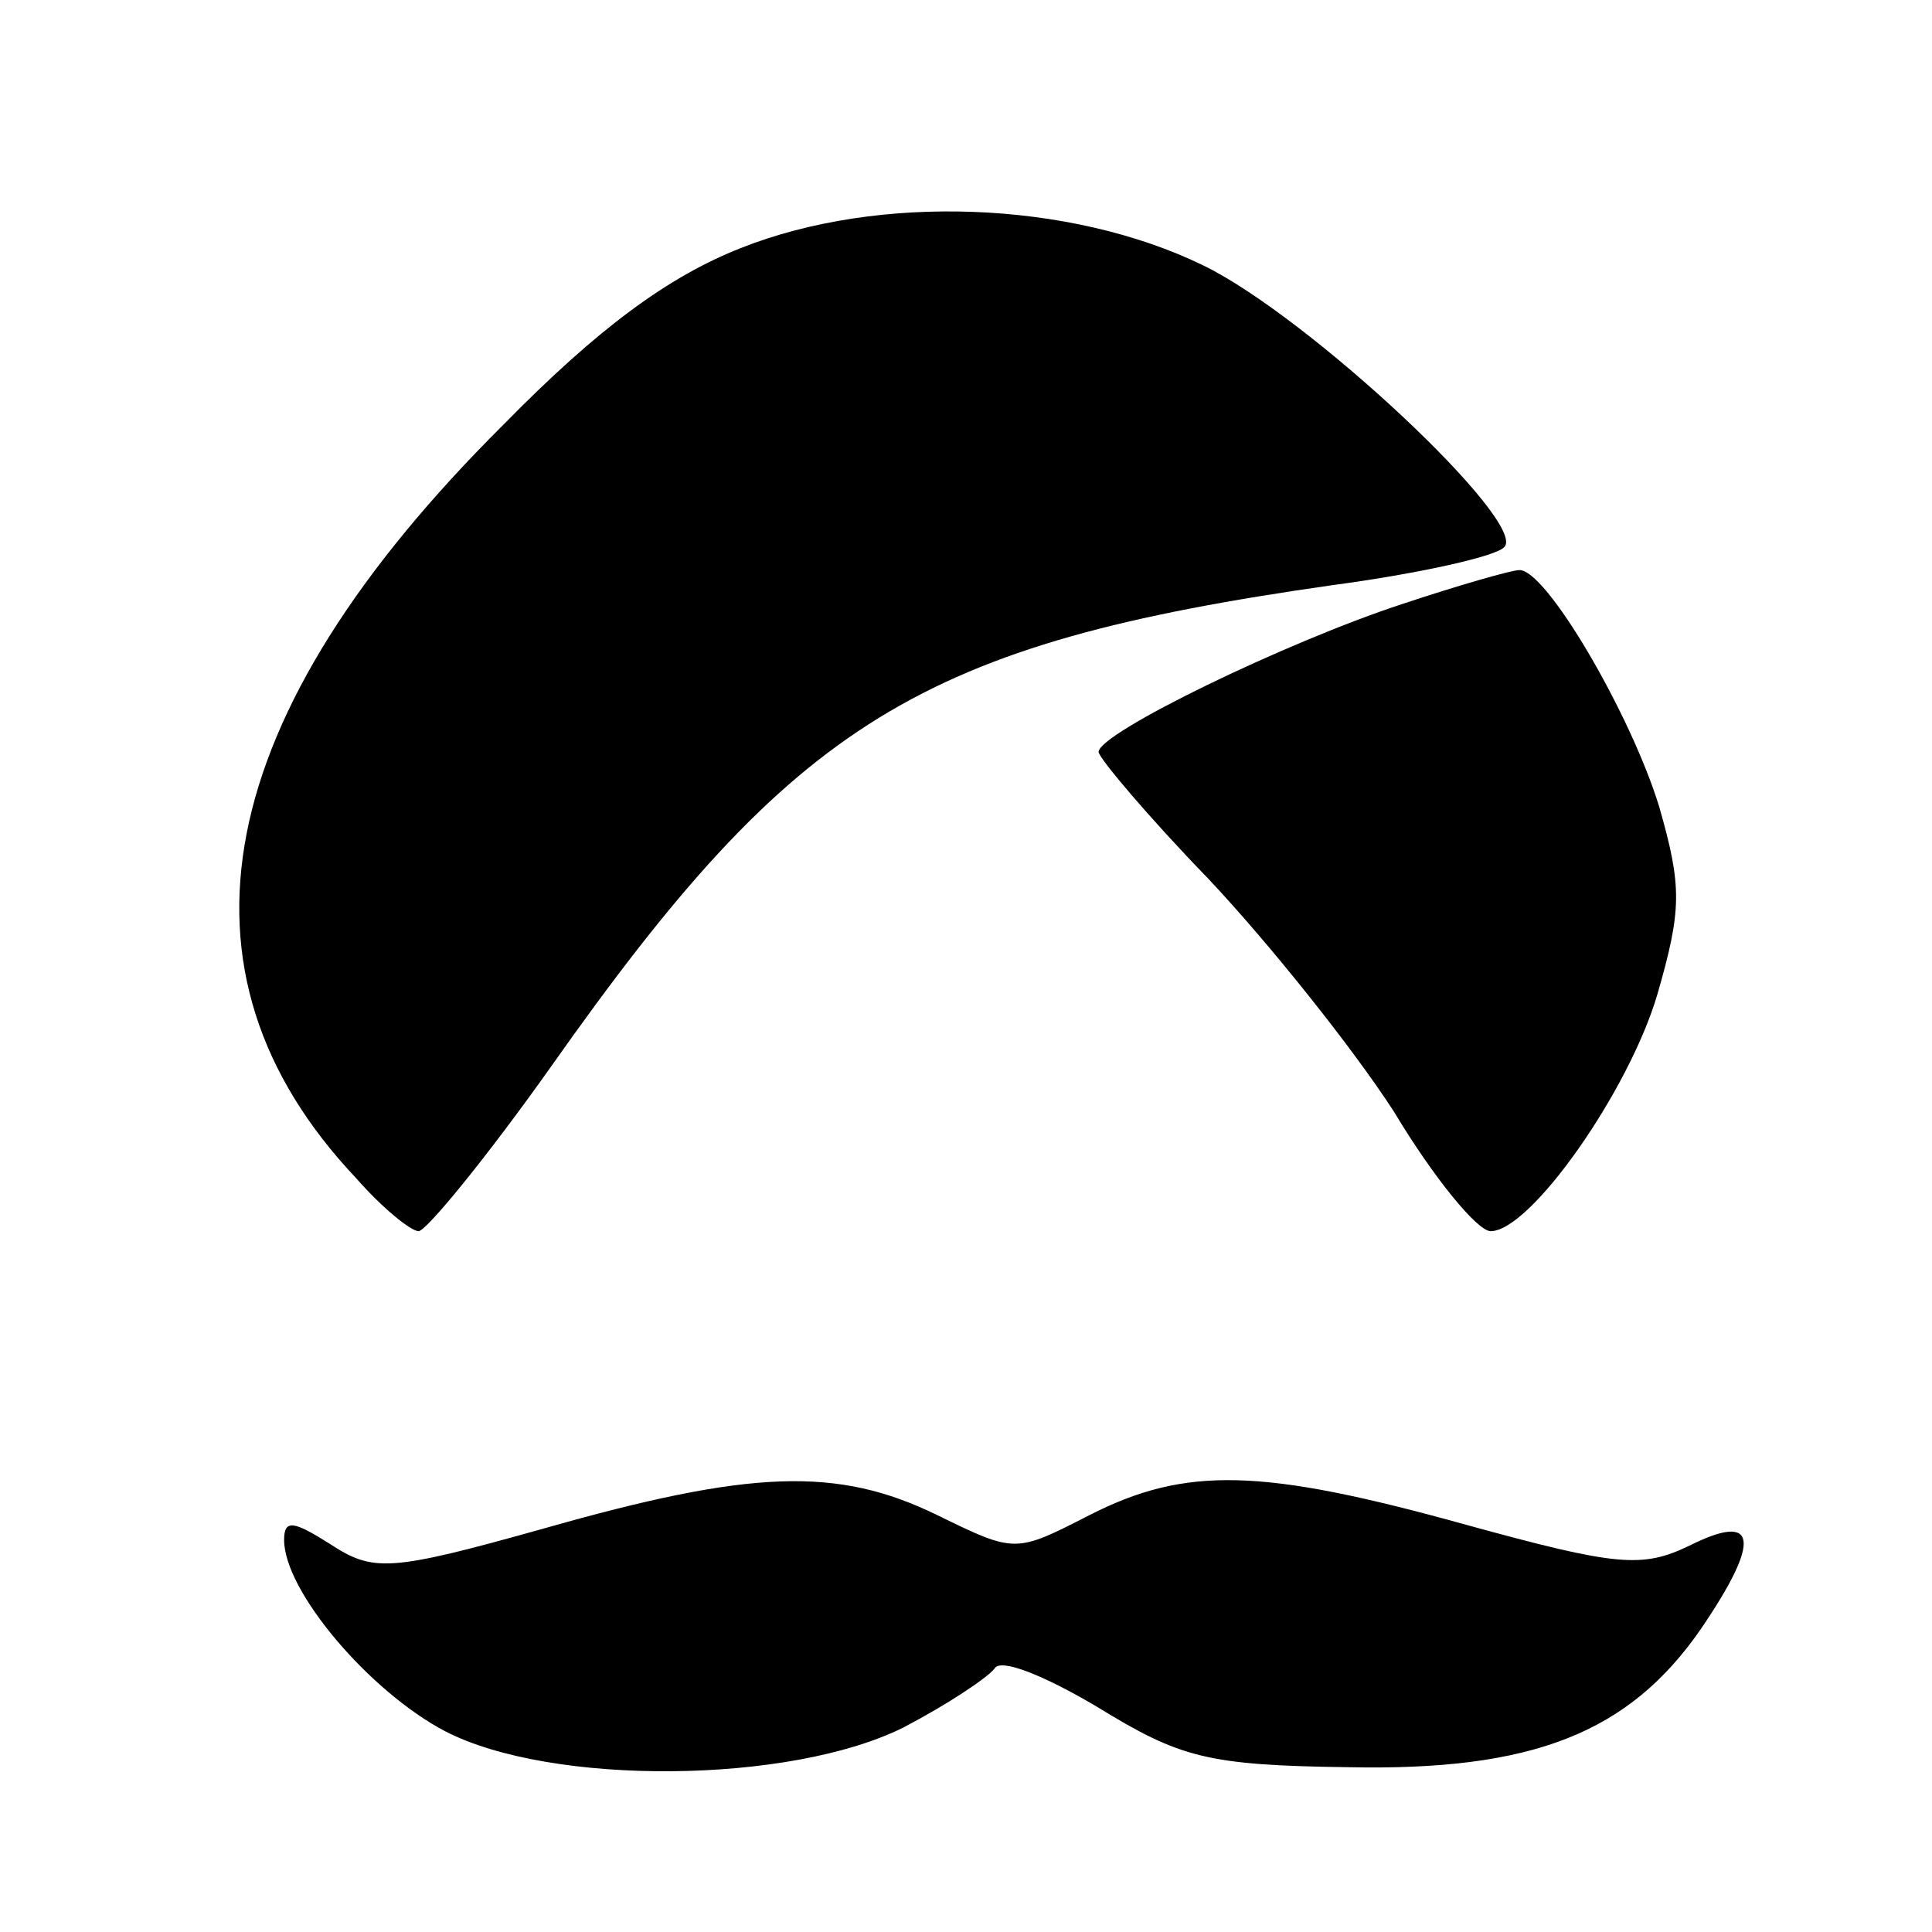
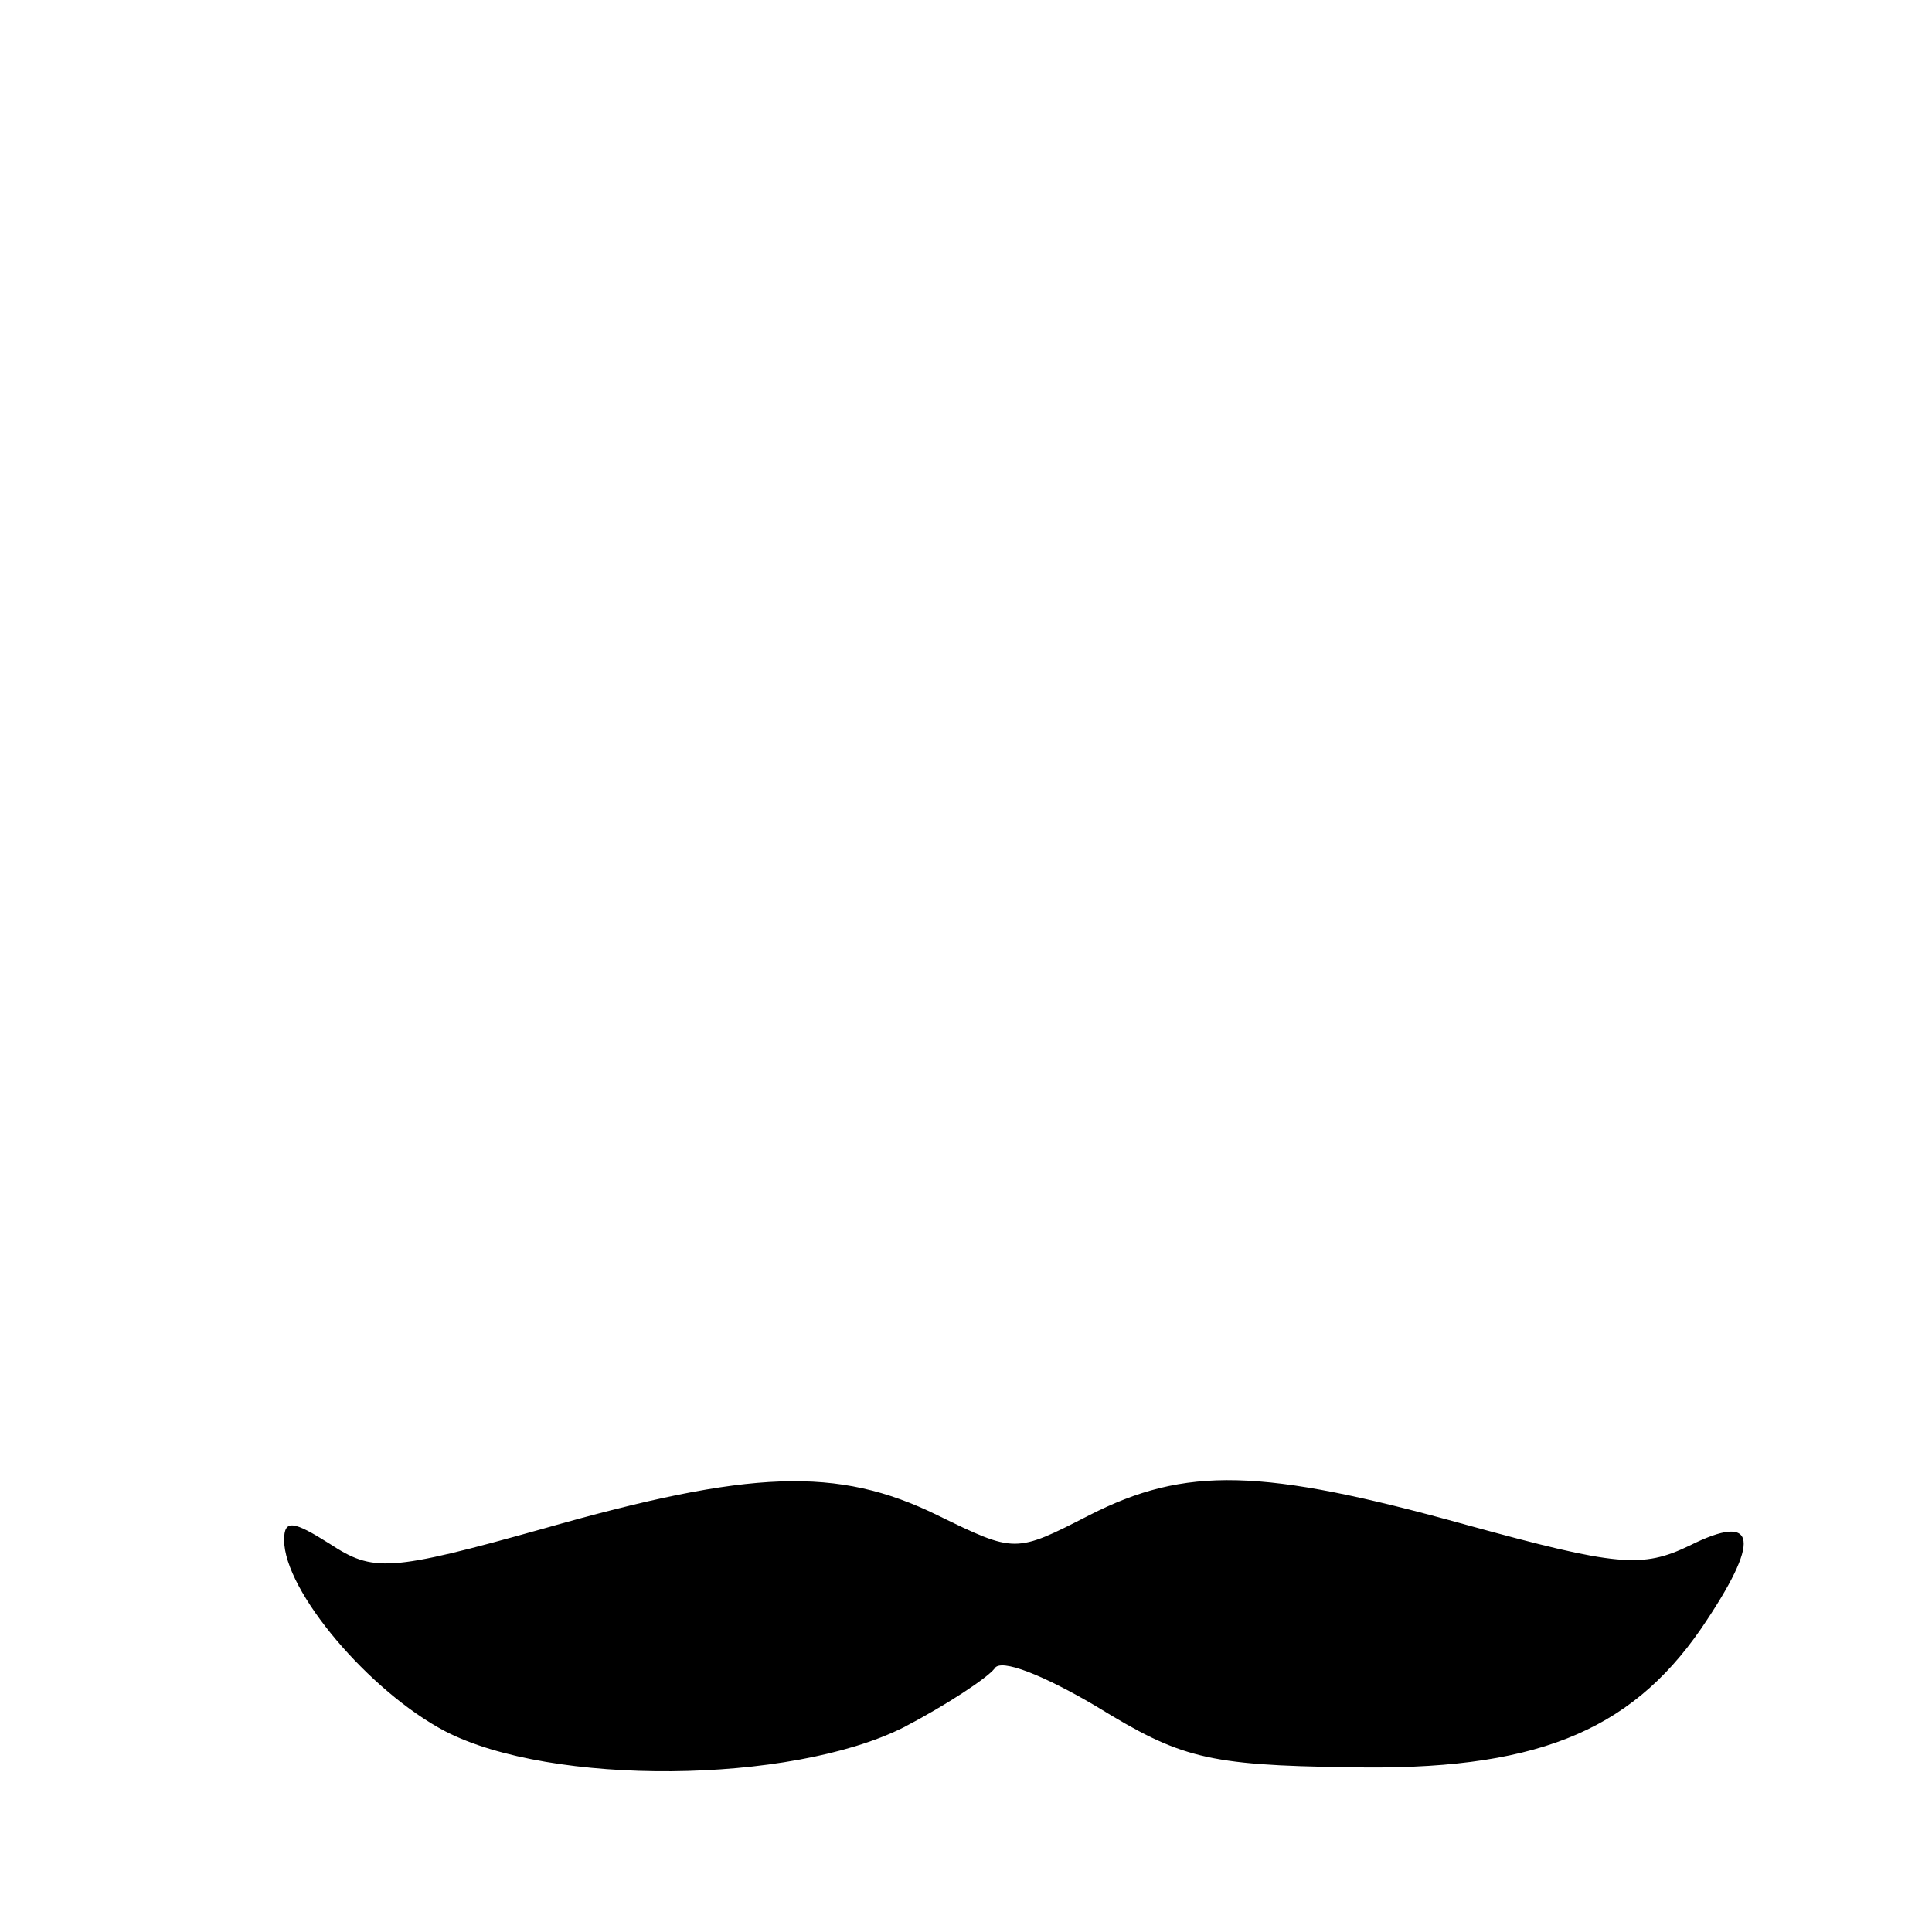
<svg xmlns="http://www.w3.org/2000/svg" version="1.0" width="102pt" height="102pt" viewBox="0 0 102 102" preserveAspectRatio="xMidYMid meet">
  <g transform="translate(0,102) scale(0.1,-0.1)" fill="#000000" stroke="none">
-     <path d="M391 889 c-38 -15 -75 -42 -125 -93 -155 -154 -181 -289 -78 -398 14 -16 29 -28 33 -28 4 0 36 39 70 87 129 183 195 223 412 254 45 6 86 15 91 20 14 12 -103 122 -159 149 -70 34 -171 38 -244 9z" />
-     <path d="M740 701 c-61 -20 -160 -68 -160 -78 0 -3 26 -34 58 -67 32 -34 76 -89 98 -123 21 -35 44 -63 51 -63 21 0 73 74 88 125 13 45 13 57 1 99 -15 49 -60 126 -74 125 -4 0 -32 -8 -62 -18z" />
    <path d="M287 213 c-82 -23 -90 -23 -113 -8 -19 12 -24 13 -24 2 0 -27 45 -80 85 -101 56 -29 182 -28 242 2 23 12 44 26 48 31 3 6 27 -4 54 -20 44 -27 58 -31 133 -32 97 -2 148 18 186 73 32 47 30 62 -6 44 -25 -12 -38 -11 -118 11 -108 30 -148 31 -199 5 -39 -20 -39 -20 -80 0 -53 26 -99 24 -208 -7z" />
  </g>
</svg>